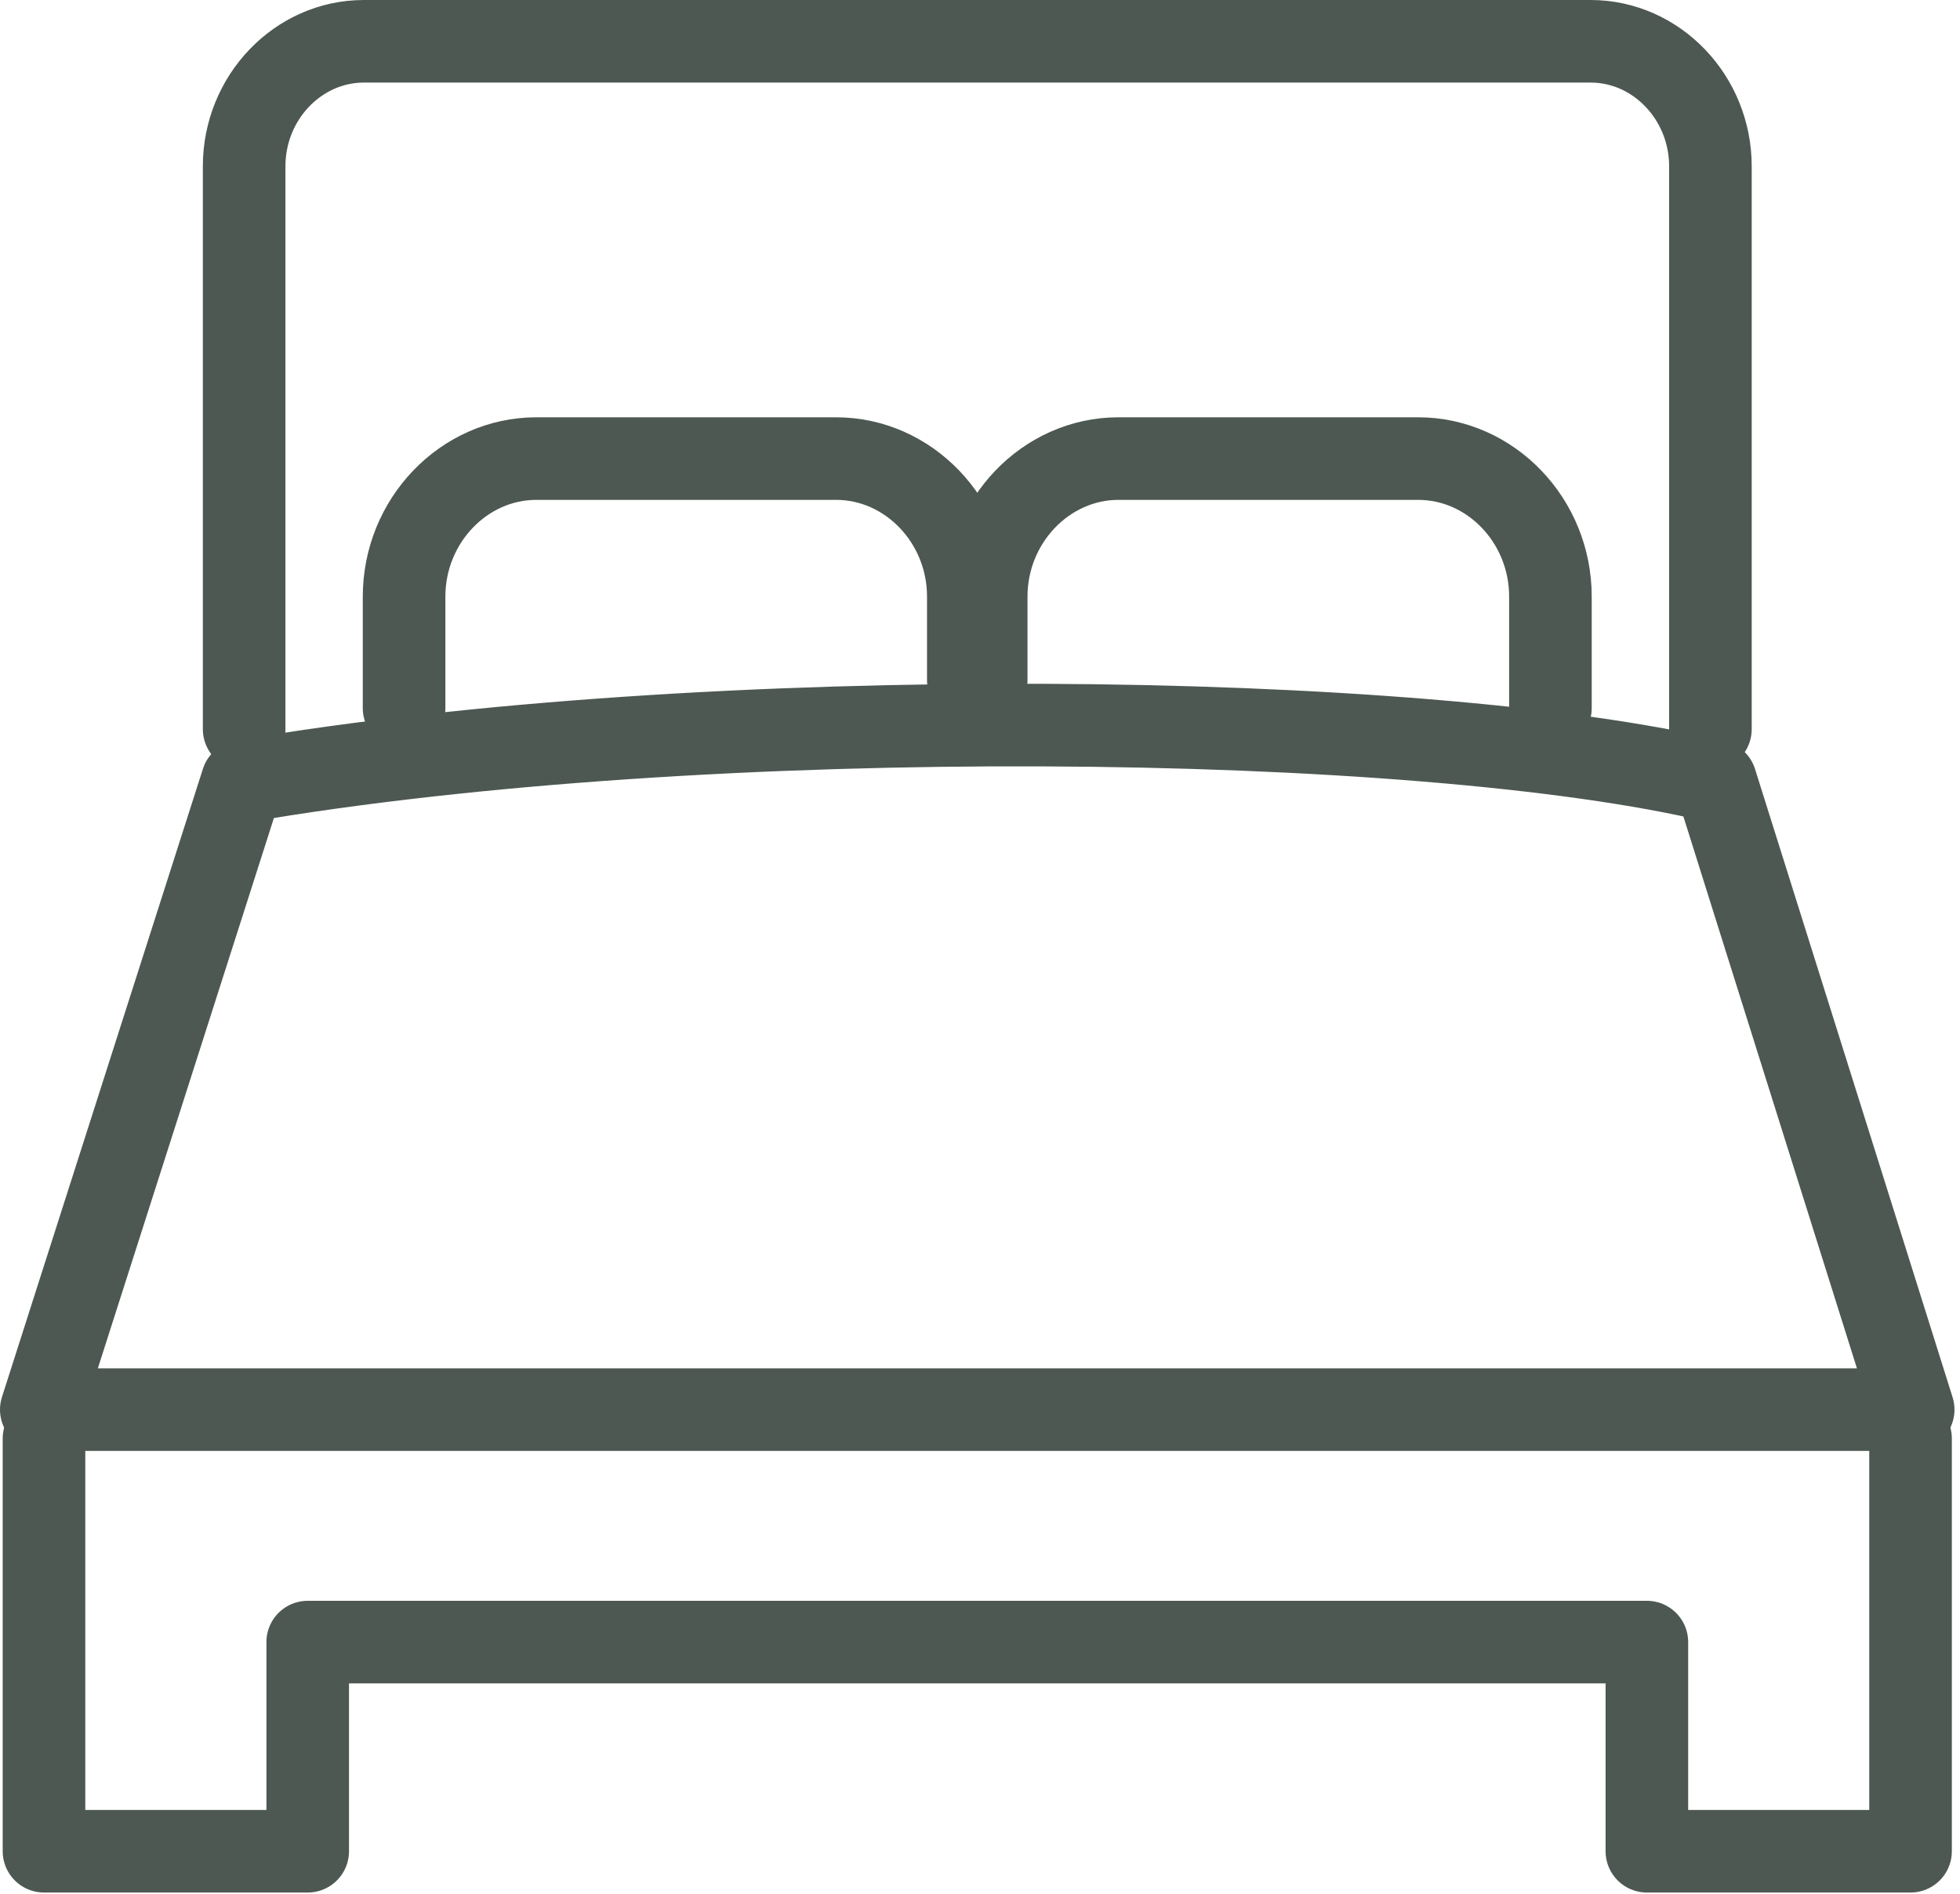
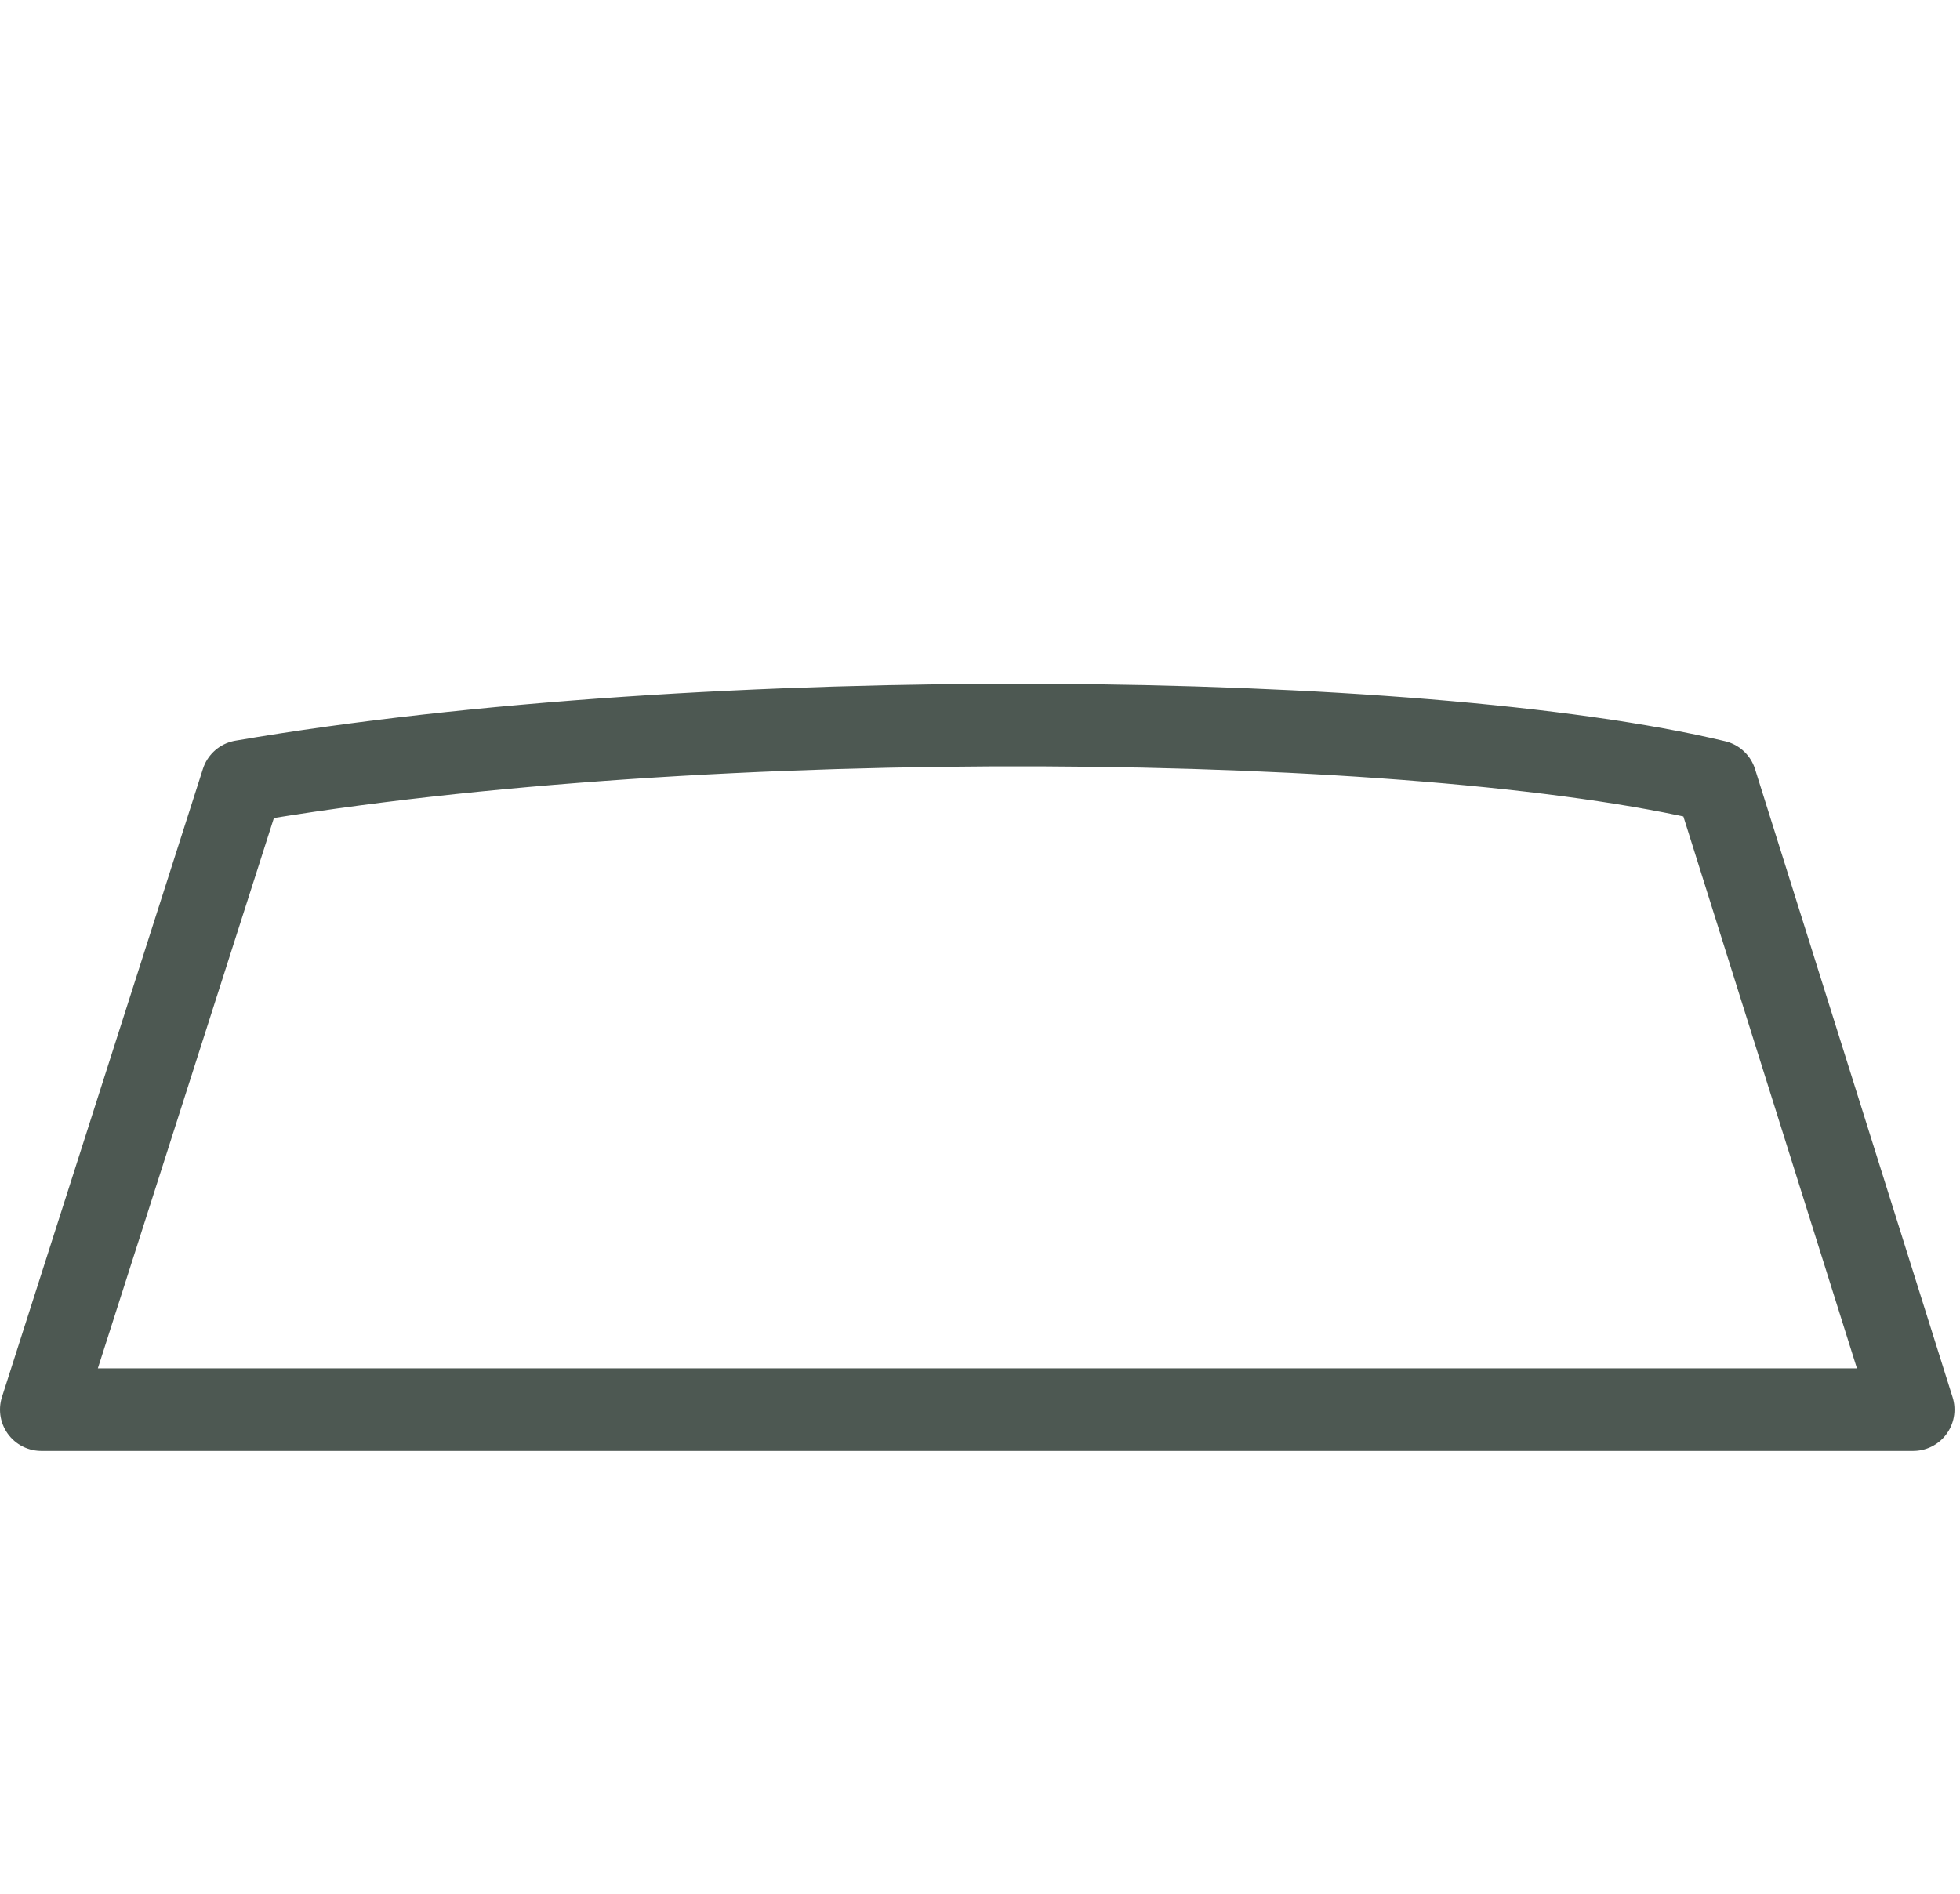
<svg xmlns="http://www.w3.org/2000/svg" width="100%" height="100%" viewBox="0 0 356 344" version="1.1" xml:space="preserve" style="fill-rule:evenodd;clip-rule:evenodd;stroke-linecap:round;stroke-linejoin:round;stroke-miterlimit:2;">
  <g transform="matrix(1,0,0,1,-900.943,-1434.79)">
-     <path d="M1247.96,1696.09L1247.96,1771.06L1200.07,1771.06L1200.07,1733.07L956.833,1733.07L956.833,1771.06L908.933,1771.06L908.933,1696.09" style="fill:none;stroke:rgb(77,88,82);stroke-width:15px;" />
-     <path d="M967.046,1442.29L1189.85,1442.29M1189.85,1442.29C1201.82,1442.29 1211.61,1452.53 1211.61,1464.99M1211.61,1464.99L1211.61,1567.24M1182.55,1563.42L1182.55,1543.15C1182.55,1529.37 1171.71,1518.09 1158.53,1518.09L1104.09,1518.09C1090.92,1518.09 1080.07,1529.42 1080.07,1543.15L1080.07,1558.33M1076.82,1558.33L1076.82,1543.15C1076.82,1529.37 1065.96,1518.09 1052.8,1518.09L998.356,1518.09C985.177,1518.09 974.338,1529.4 974.338,1543.15L974.338,1563.42M945.287,1567.24L945.287,1464.99M945.287,1464.99C945.287,1452.51 955.079,1442.29 967.046,1442.29" style="fill:none;stroke:rgb(77,88,82);stroke-width:15px;" />
    <path d="M944.945,1576.73C1029.25,1562.29 1159.02,1563.89 1212.56,1576.73L1248.44,1690.84L908.443,1690.84L944.945,1576.73Z" style="fill:none;stroke:rgb(77,88,82);stroke-width:15px;" />
  </g>
</svg>